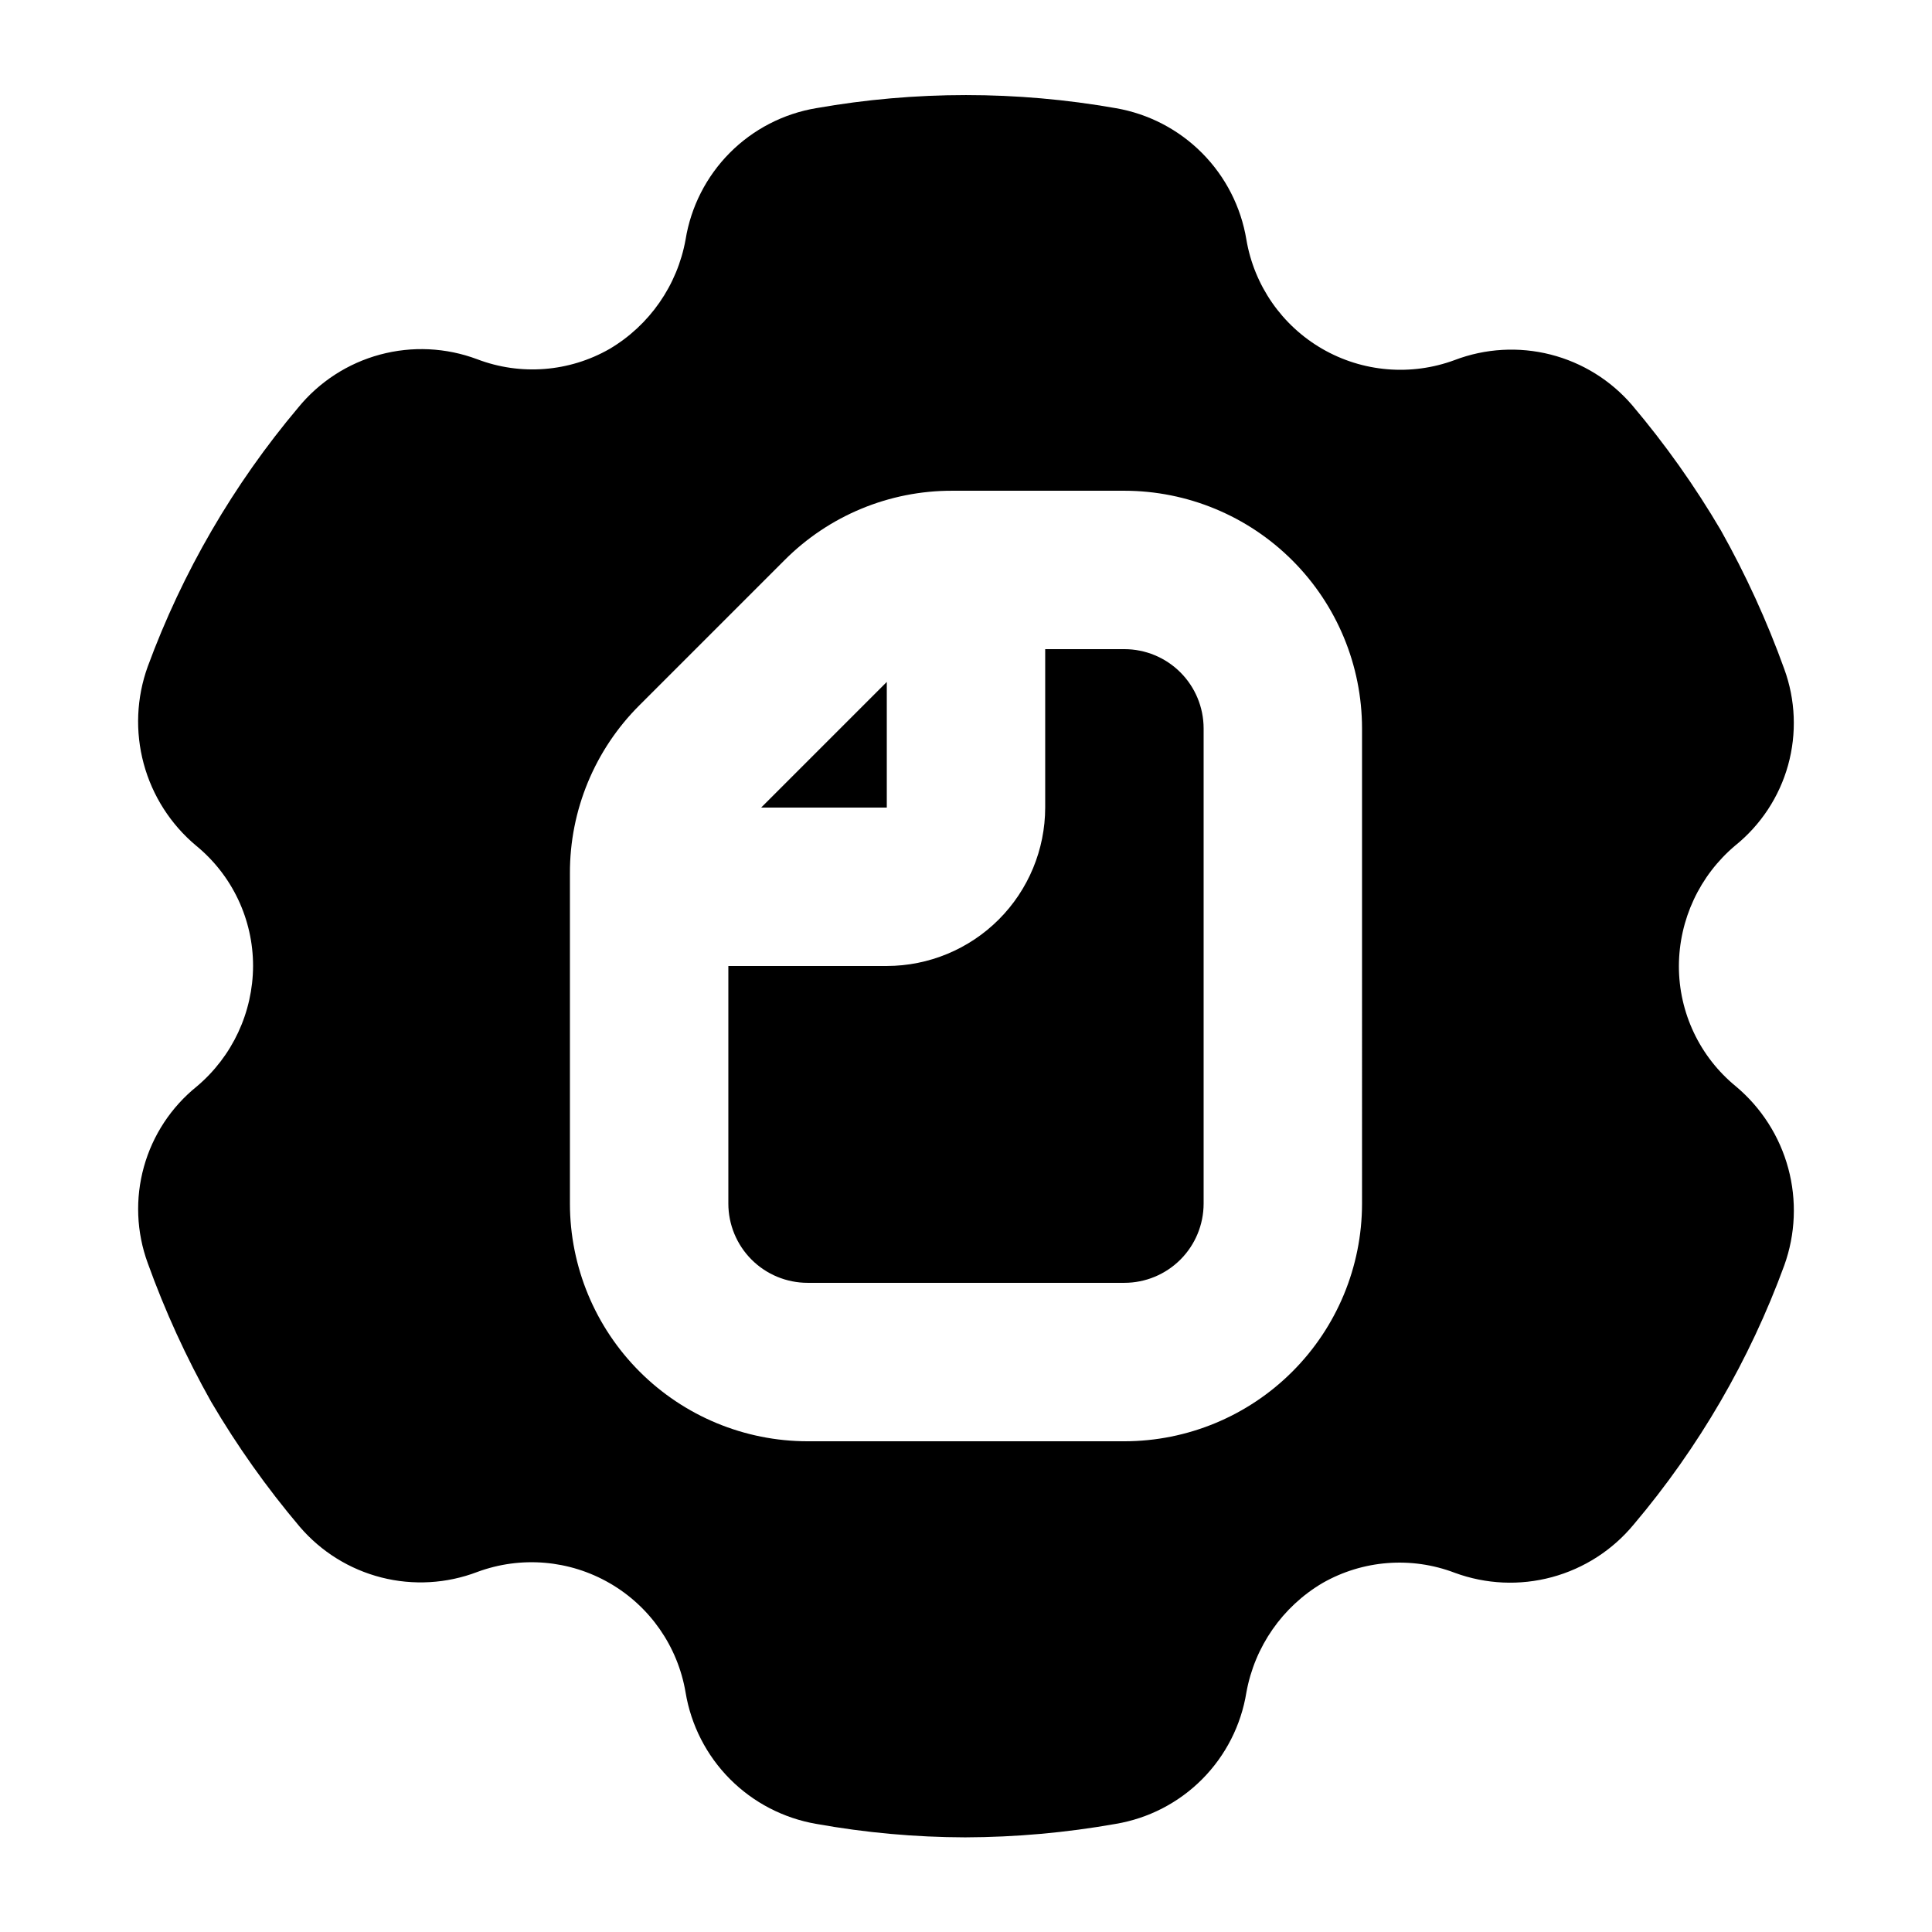
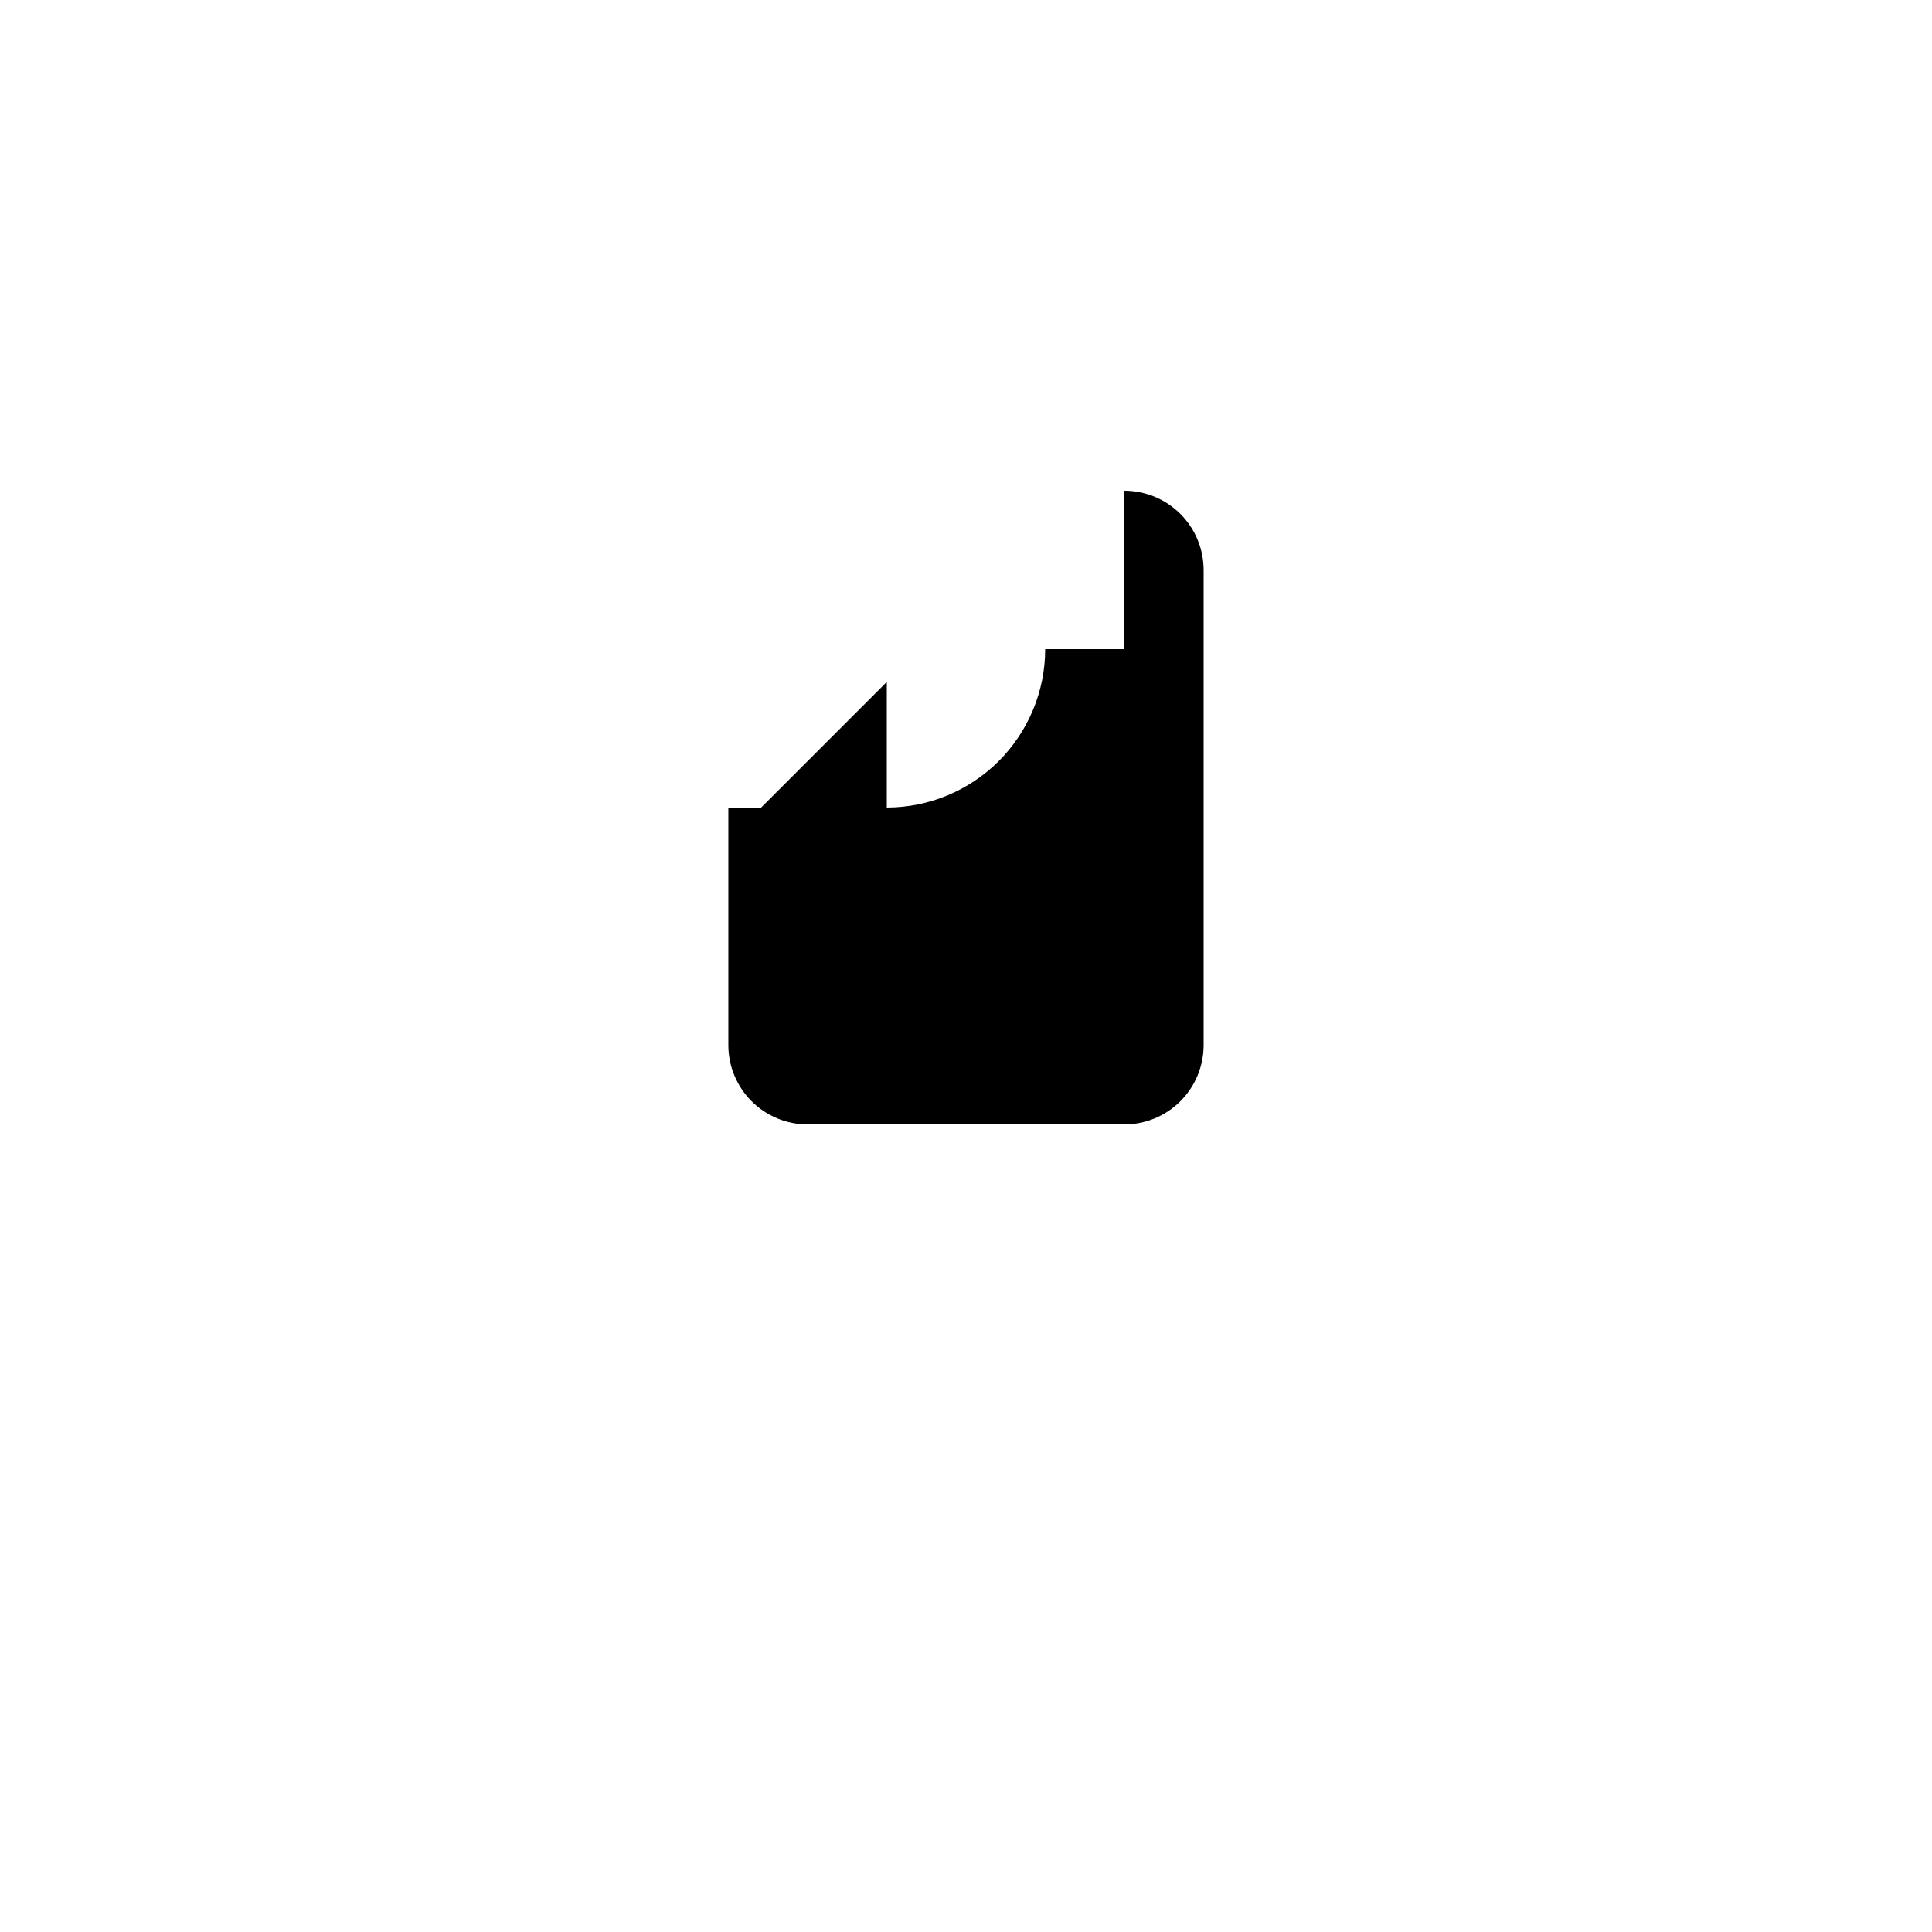
<svg xmlns="http://www.w3.org/2000/svg" fill="#000000" width="800px" height="800px" version="1.1" viewBox="144 144 512 512">
  <g>
-     <path d="m441.98 316.03h-20.992v41.984c-0.016 11.129-4.441 21.801-12.312 29.672-7.871 7.871-18.543 12.297-29.672 12.312h-41.984v62.977c0.004 5.562 2.219 10.902 6.152 14.836 3.938 3.938 9.273 6.148 14.84 6.152h83.969c5.562-0.004 10.902-2.215 14.836-6.152 3.938-3.934 6.148-9.273 6.156-14.836v-125.95c-0.008-5.566-2.219-10.902-6.156-14.84-3.934-3.934-9.273-6.148-14.836-6.152z" />
-     <path d="m604.04 431.91c-9.578-7.824-15.129-19.539-15.117-31.906 0.047-12.309 5.496-23.977 14.906-31.91 6.789-5.465 11.695-12.918 14.031-21.312 2.332-8.398 1.977-17.316-1.016-25.5-4.57-12.688-10.188-24.977-16.793-36.734-6.879-11.707-14.742-22.805-23.512-33.168-5.652-6.594-13.203-11.281-21.621-13.422-8.414-2.141-17.285-1.633-25.402 1.457-11.562 4.289-24.434 3.199-35.109-2.969-10.676-6.172-18.043-16.781-20.102-28.941-1.434-8.688-5.543-16.711-11.75-22.953-6.207-6.246-14.207-10.402-22.887-11.891-26.246-4.621-53.102-4.621-79.348 0-8.695 1.453-16.711 5.598-22.926 11.848-6.211 6.254-10.309 14.297-11.711 22.996-2.191 12.125-9.547 22.699-20.152 28.969-10.688 6.113-23.555 7.117-35.059 2.731-8.254-3.098-17.27-3.527-25.781-1.23-8.508 2.297-16.086 7.207-21.66 14.035-17.18 20.395-30.676 43.621-39.883 68.645-2.984 8.266-3.356 17.25-1.066 25.734 2.293 8.488 7.133 16.062 13.871 21.707 9.574 7.824 15.125 19.543 15.113 31.91-0.047 12.305-5.496 23.973-14.906 31.906-6.789 5.465-11.695 12.918-14.027 21.316-2.336 8.395-1.98 17.312 1.016 25.496 4.566 12.691 10.184 24.977 16.793 36.734 6.875 11.707 14.742 22.805 23.512 33.168 5.652 6.594 13.199 11.281 21.617 13.422 8.414 2.144 17.289 1.633 25.402-1.457 11.562-4.289 24.434-3.199 35.109 2.973 10.676 6.168 18.047 16.777 20.102 28.938 1.438 8.688 5.543 16.711 11.75 22.957 6.207 6.242 14.207 10.398 22.887 11.891 13.023 2.34 26.23 3.535 39.465 3.566 13.371-0.039 26.715-1.234 39.883-3.566 8.695-1.457 16.711-5.602 22.926-11.852 6.215-6.254 10.309-14.293 11.711-22.996 2.195-12.125 9.547-22.699 20.152-28.969 10.688-6.113 23.555-7.113 35.059-2.731 8.258 3.047 17.262 3.453 25.762 1.156 8.5-2.293 16.074-7.172 21.68-13.961 17.223-20.363 30.723-43.598 39.887-68.645 2.981-8.266 3.352-17.25 1.062-25.734-2.289-8.484-7.133-16.062-13.867-21.707zm-99.086 31.07c-0.016 16.695-6.656 32.703-18.465 44.508-11.805 11.809-27.812 18.449-44.508 18.465h-83.969c-16.699-0.016-32.707-6.656-44.512-18.465-11.805-11.805-18.449-27.812-18.465-44.508v-87.566c-0.043-16.715 6.602-32.75 18.449-44.539l38.375-38.375c11.781-11.852 27.816-18.496 44.527-18.449h45.594c16.695 0.02 32.703 6.66 44.508 18.465 11.809 11.805 18.449 27.812 18.465 44.512z" />
+     <path d="m441.98 316.03h-20.992c-0.016 11.129-4.441 21.801-12.312 29.672-7.871 7.871-18.543 12.297-29.672 12.312h-41.984v62.977c0.004 5.562 2.219 10.902 6.152 14.836 3.938 3.938 9.273 6.148 14.84 6.152h83.969c5.562-0.004 10.902-2.215 14.836-6.152 3.938-3.934 6.148-9.273 6.156-14.836v-125.95c-0.008-5.566-2.219-10.902-6.156-14.84-3.934-3.934-9.273-6.148-14.836-6.152z" />
    <path d="m379.01 324.72-33.293 33.293h33.293z" />
  </g>
</svg>